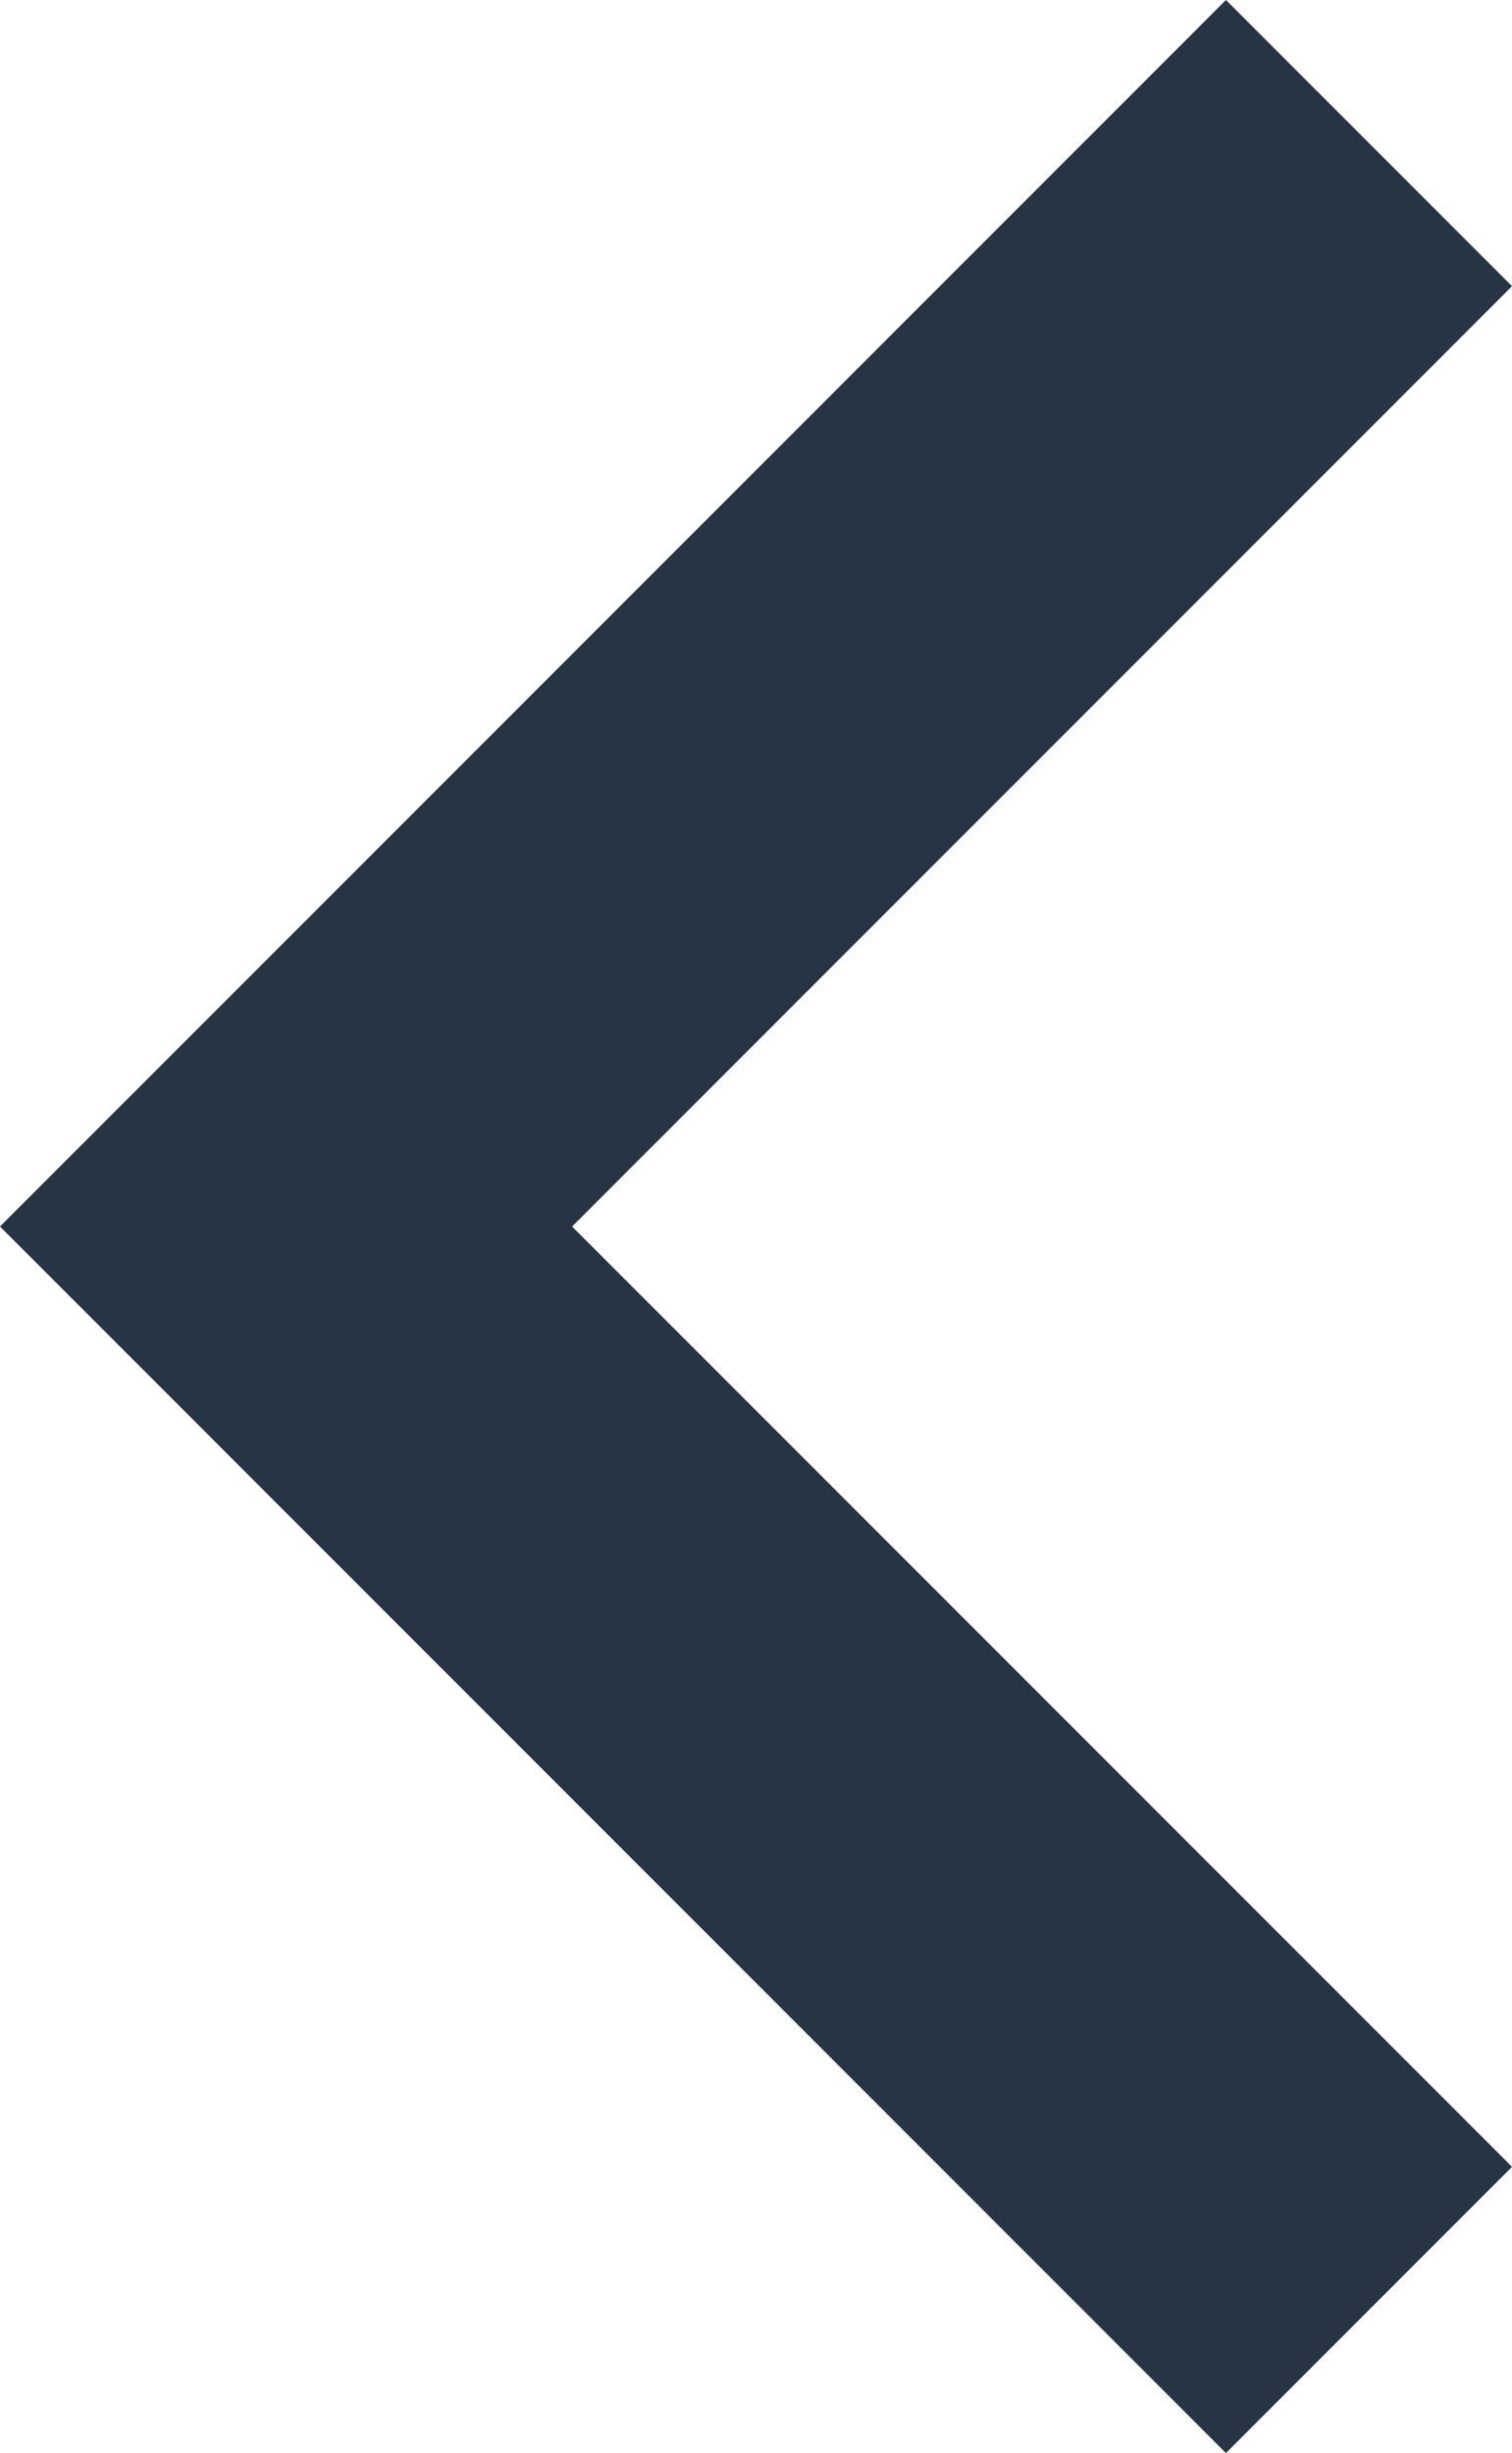
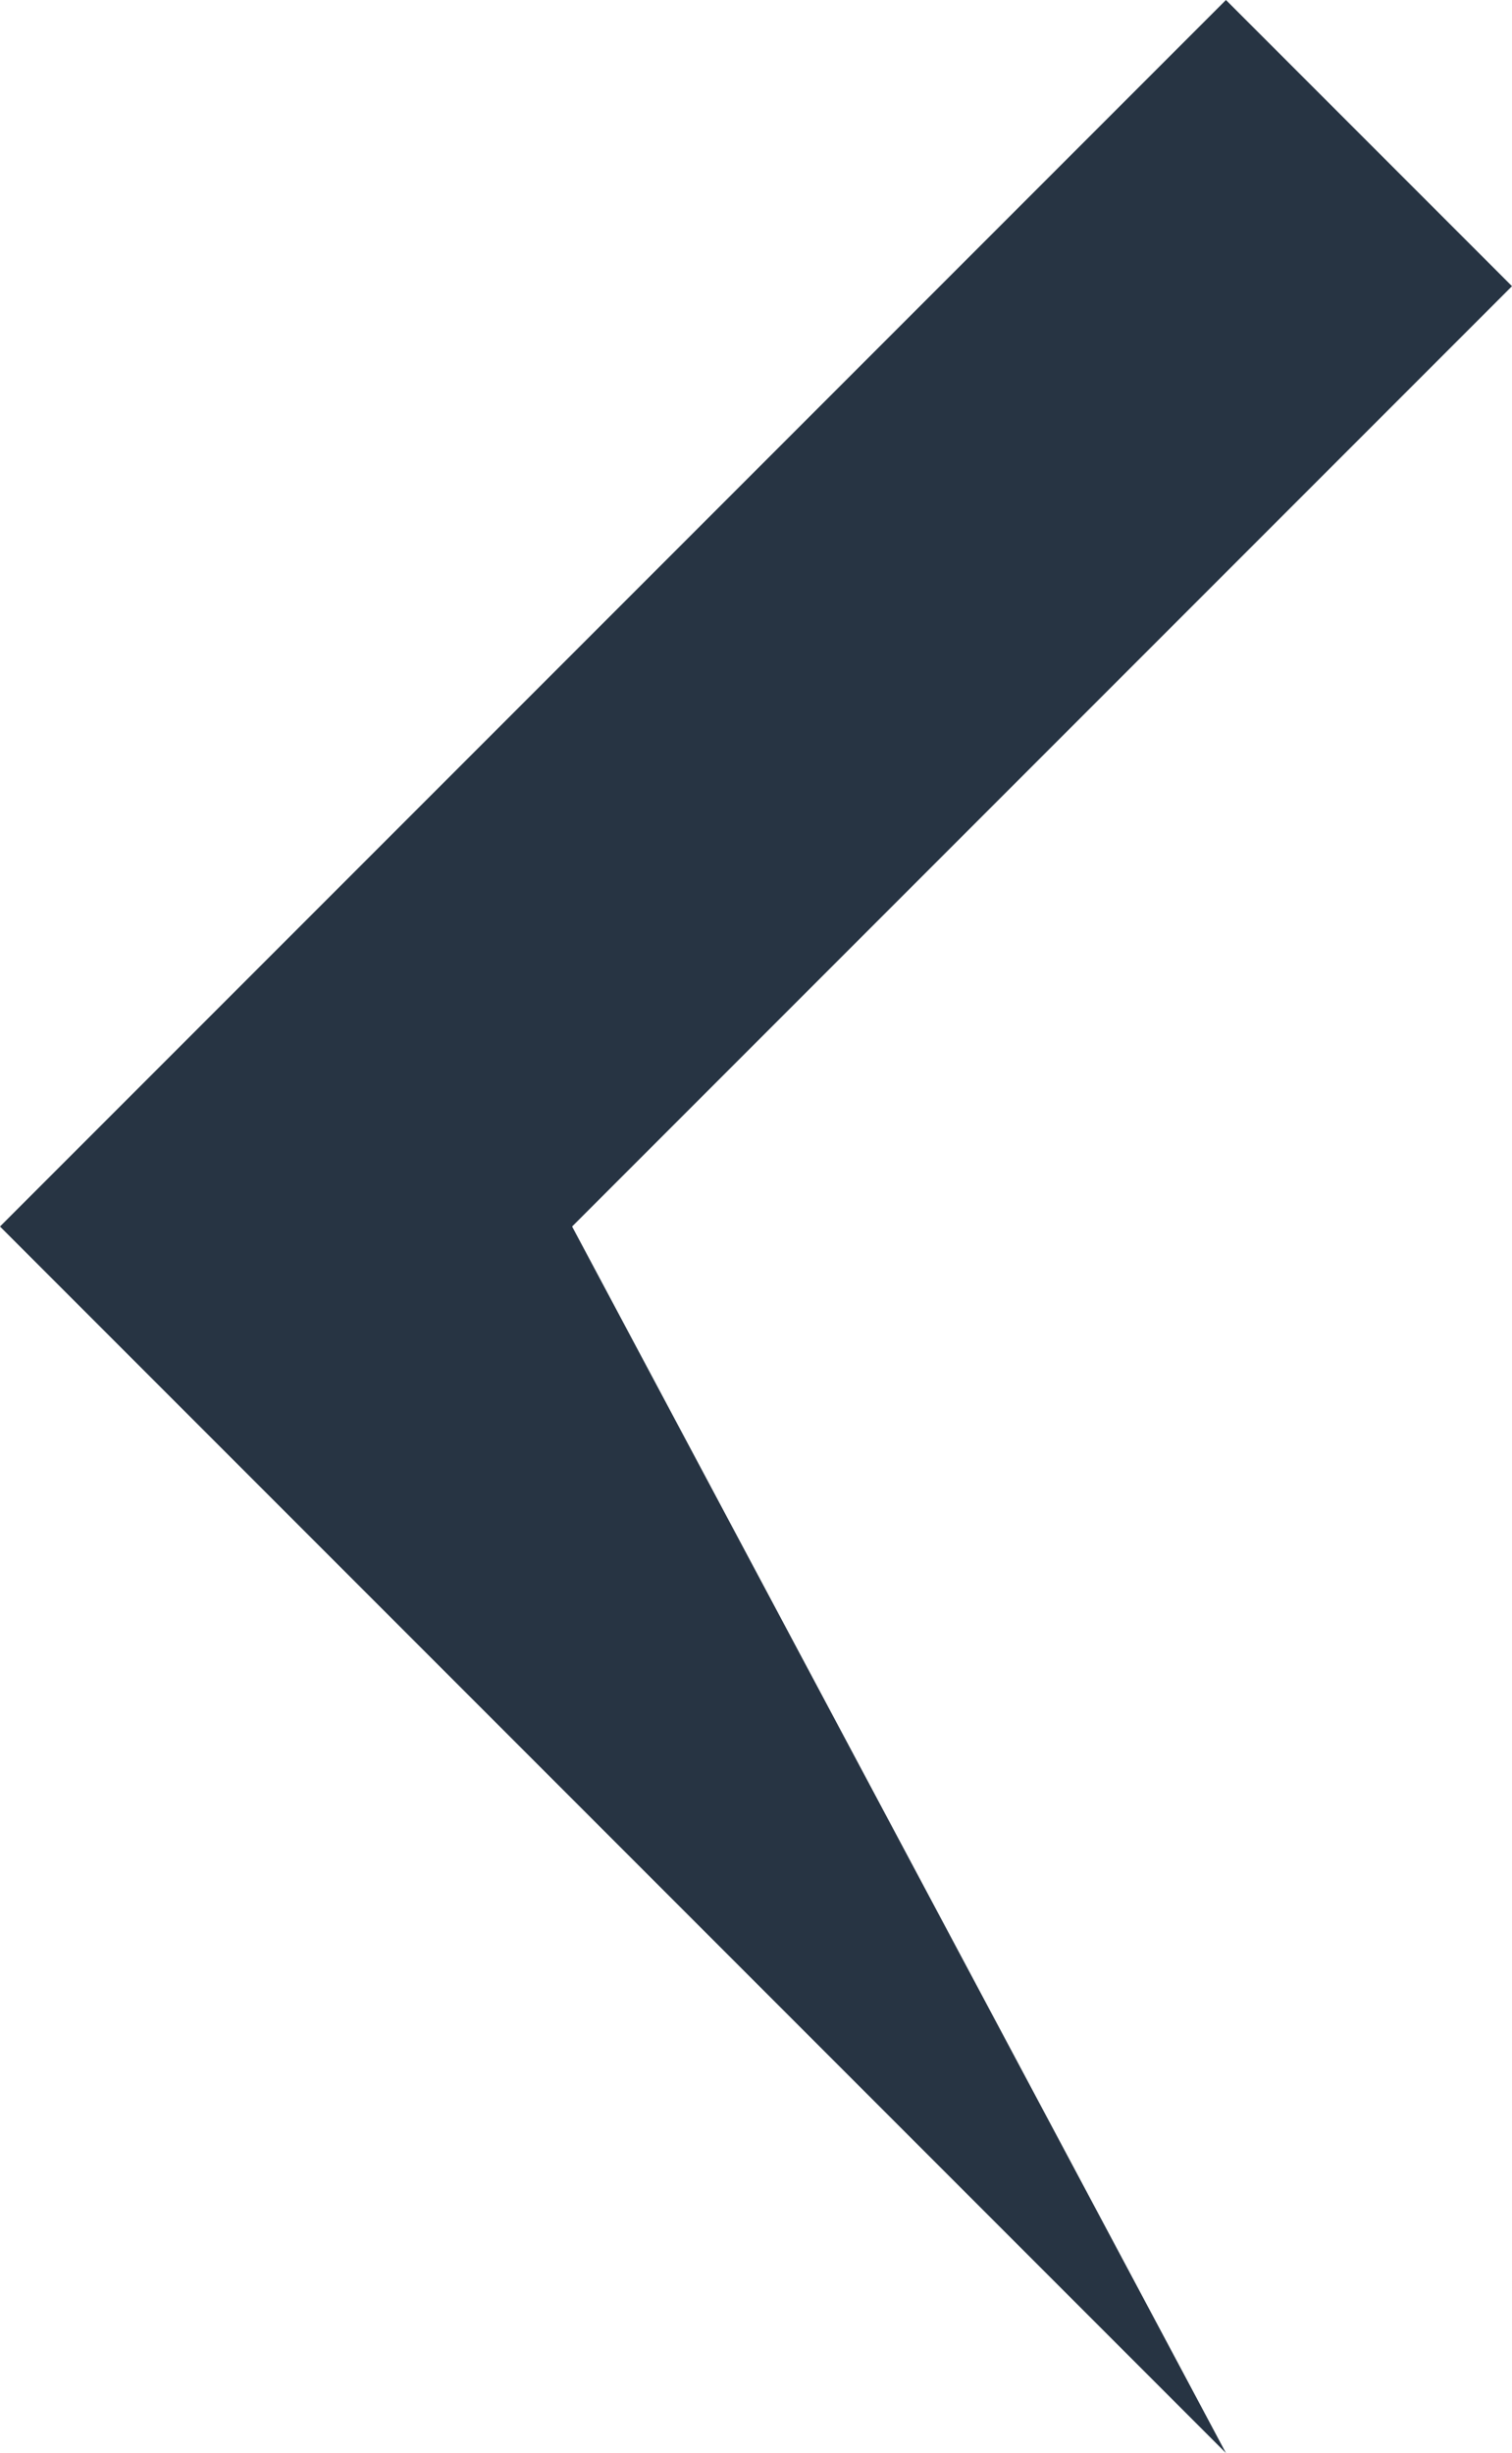
<svg xmlns="http://www.w3.org/2000/svg" width="18.87" height="30.6" viewBox="0 0 18.87 30.6">
  <defs>
    <style>.a{fill:#273443;}</style>
  </defs>
-   <path class="a" d="M17.3,6,2,21.3,17.3,36.6l3.57-3.57L9.14,21.3,20.87,9.57Z" transform="translate(-2 -6)" />
+   <path class="a" d="M17.3,6,2,21.3,17.3,36.6L9.14,21.3,20.87,9.57Z" transform="translate(-2 -6)" />
</svg>